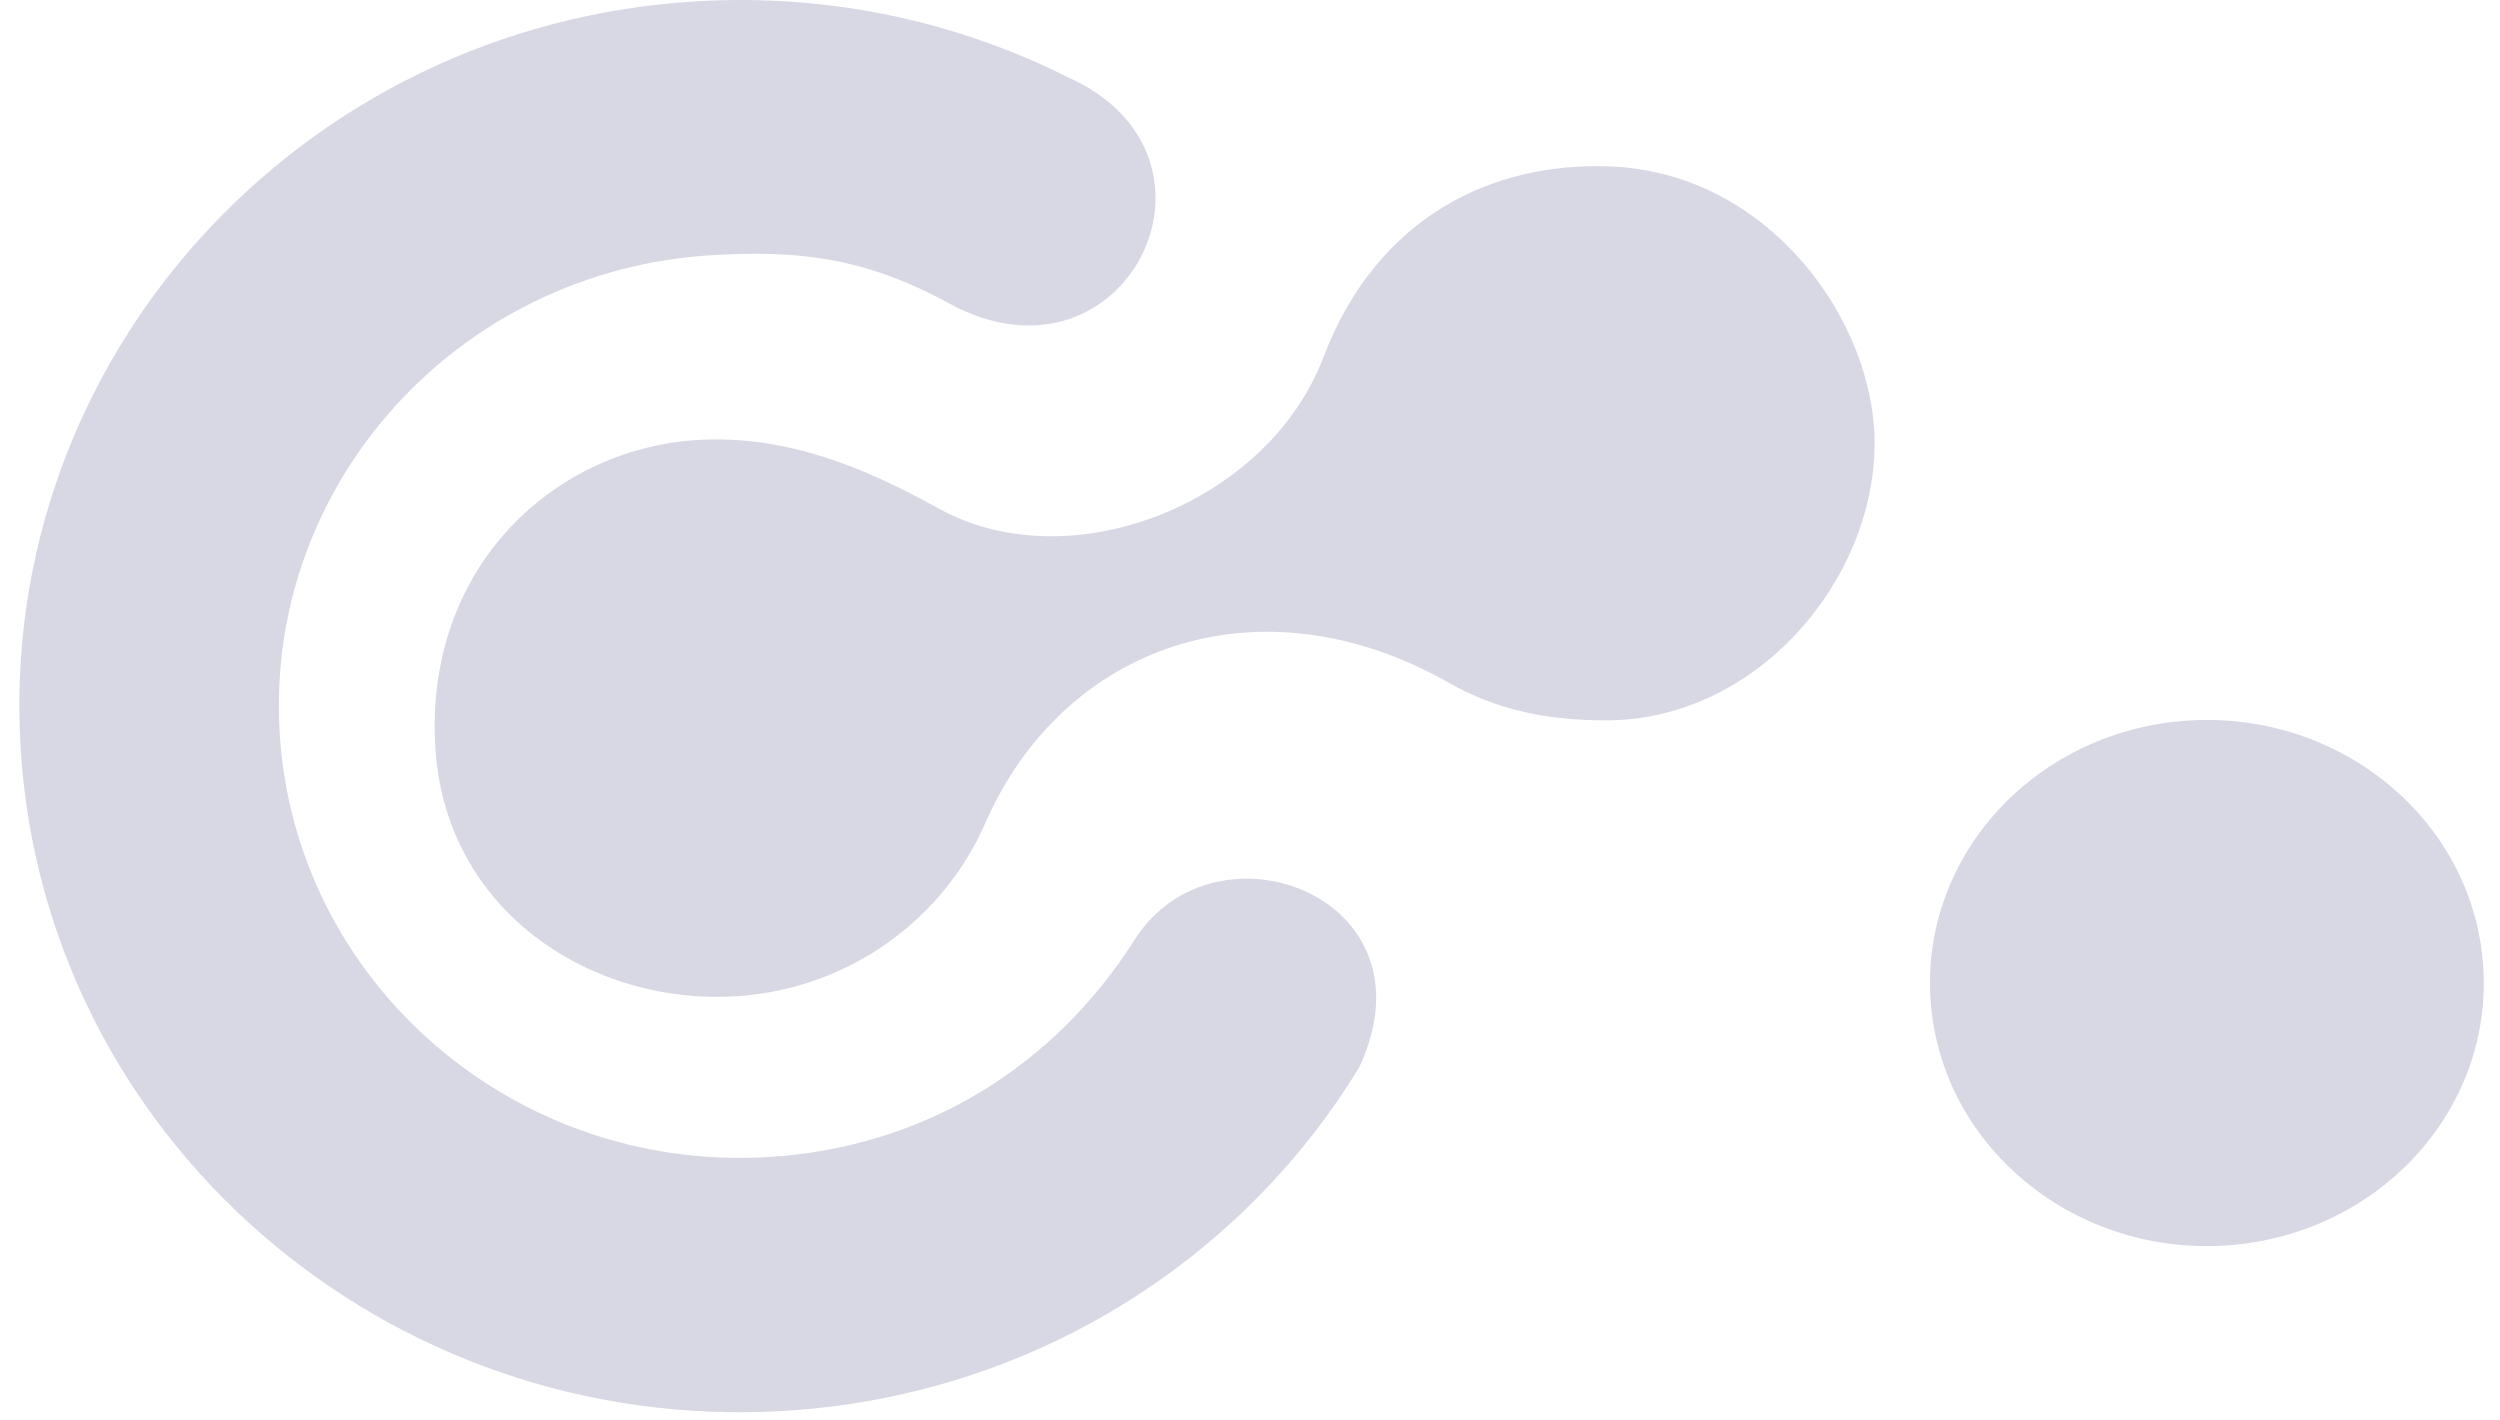
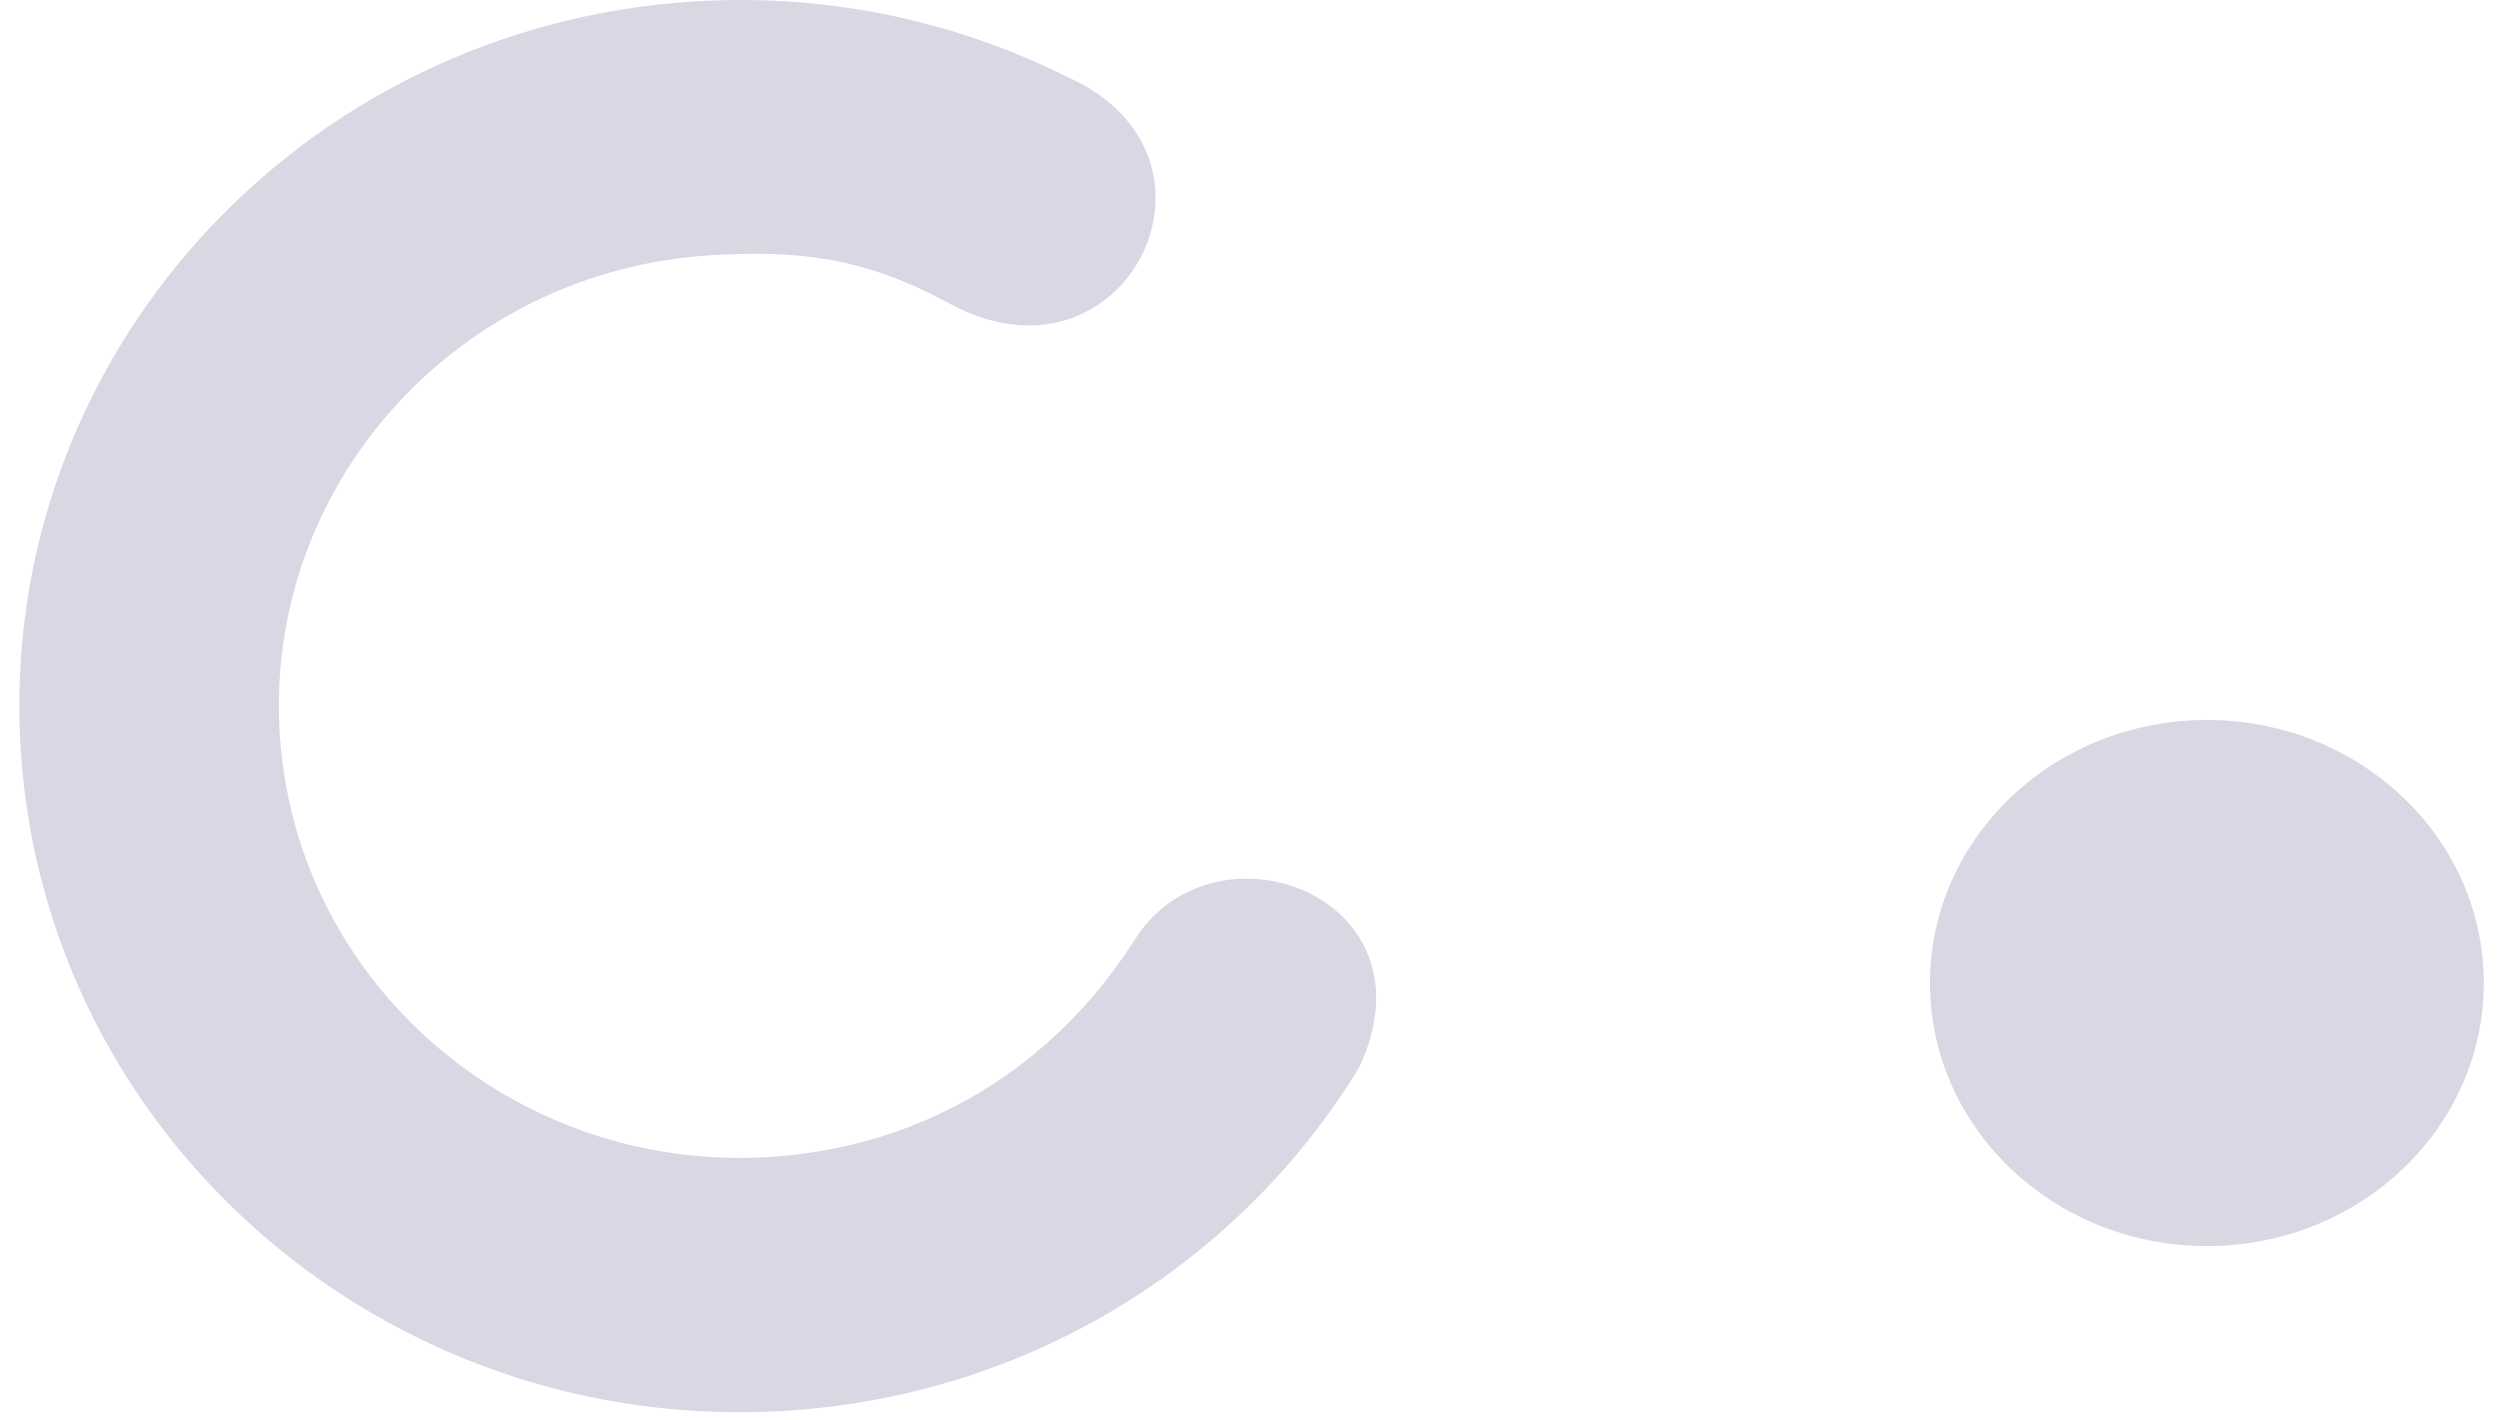
<svg xmlns="http://www.w3.org/2000/svg" width="81" height="46" viewBox="0 0 81 46" fill="none">
  <g id="å¾å±_x0020_1">
-     <path id="è·¯å¾" d="M46.947 22.124C48.485 22.998 50.123 23.34 52.03 23.34C56.905 23.34 60.737 18.816 60.737 14.355C60.737 10.405 57.317 5.583 52.149 5.391C48.308 5.249 44.6 7.052 42.876 11.581C41.077 16.308 34.709 18.817 30.46 16.5C28.73 15.556 25.989 14.111 22.788 14.245C17.975 14.445 13.7 18.399 14.111 24.303C14.481 29.609 19.258 32.586 23.88 32.277C27.533 32.033 30.566 29.773 31.92 26.676C34.446 20.894 40.818 18.641 46.947 22.124Z" fill="#D8D8E5" />
-     <path id="è·¯å¾_2" d="M70.966 23.342C75.912 23.061 80.162 26.641 80.459 31.34C80.755 36.038 76.986 40.076 72.04 40.358C67.094 40.639 62.844 37.059 62.548 32.36C62.251 27.662 66.02 23.624 70.966 23.342Z" fill="#D8D8E5" />
+     <path id="è·¯å¾_2" d="M70.966 23.342C75.912 23.061 80.162 26.641 80.459 31.34C80.755 36.038 76.986 40.076 72.04 40.358C67.094 40.639 62.844 37.059 62.548 32.36C62.251 27.662 66.02 23.624 70.966 23.342" fill="#D8D8E5" />
    <path id="è·¯å¾_3" d="M44.041 34.578C40.217 40.863 33.389 45.243 25.373 45.715C12.501 46.471 1.441 36.86 0.669 24.248C-0.104 11.636 9.705 0.798 22.577 0.042C26.894 -0.212 31.007 0.701 34.597 2.501C40.382 5.086 36.446 12.941 30.744 9.827C27.995 8.326 25.832 8.105 23.08 8.267C14.845 8.751 8.569 15.685 9.063 23.755C9.557 31.824 16.634 37.973 24.869 37.489C29.962 37.19 34.169 34.538 36.762 30.448C39.355 26.359 46.625 29.034 44.041 34.578Z" fill="#D8D8E5" />
  </g>
</svg>